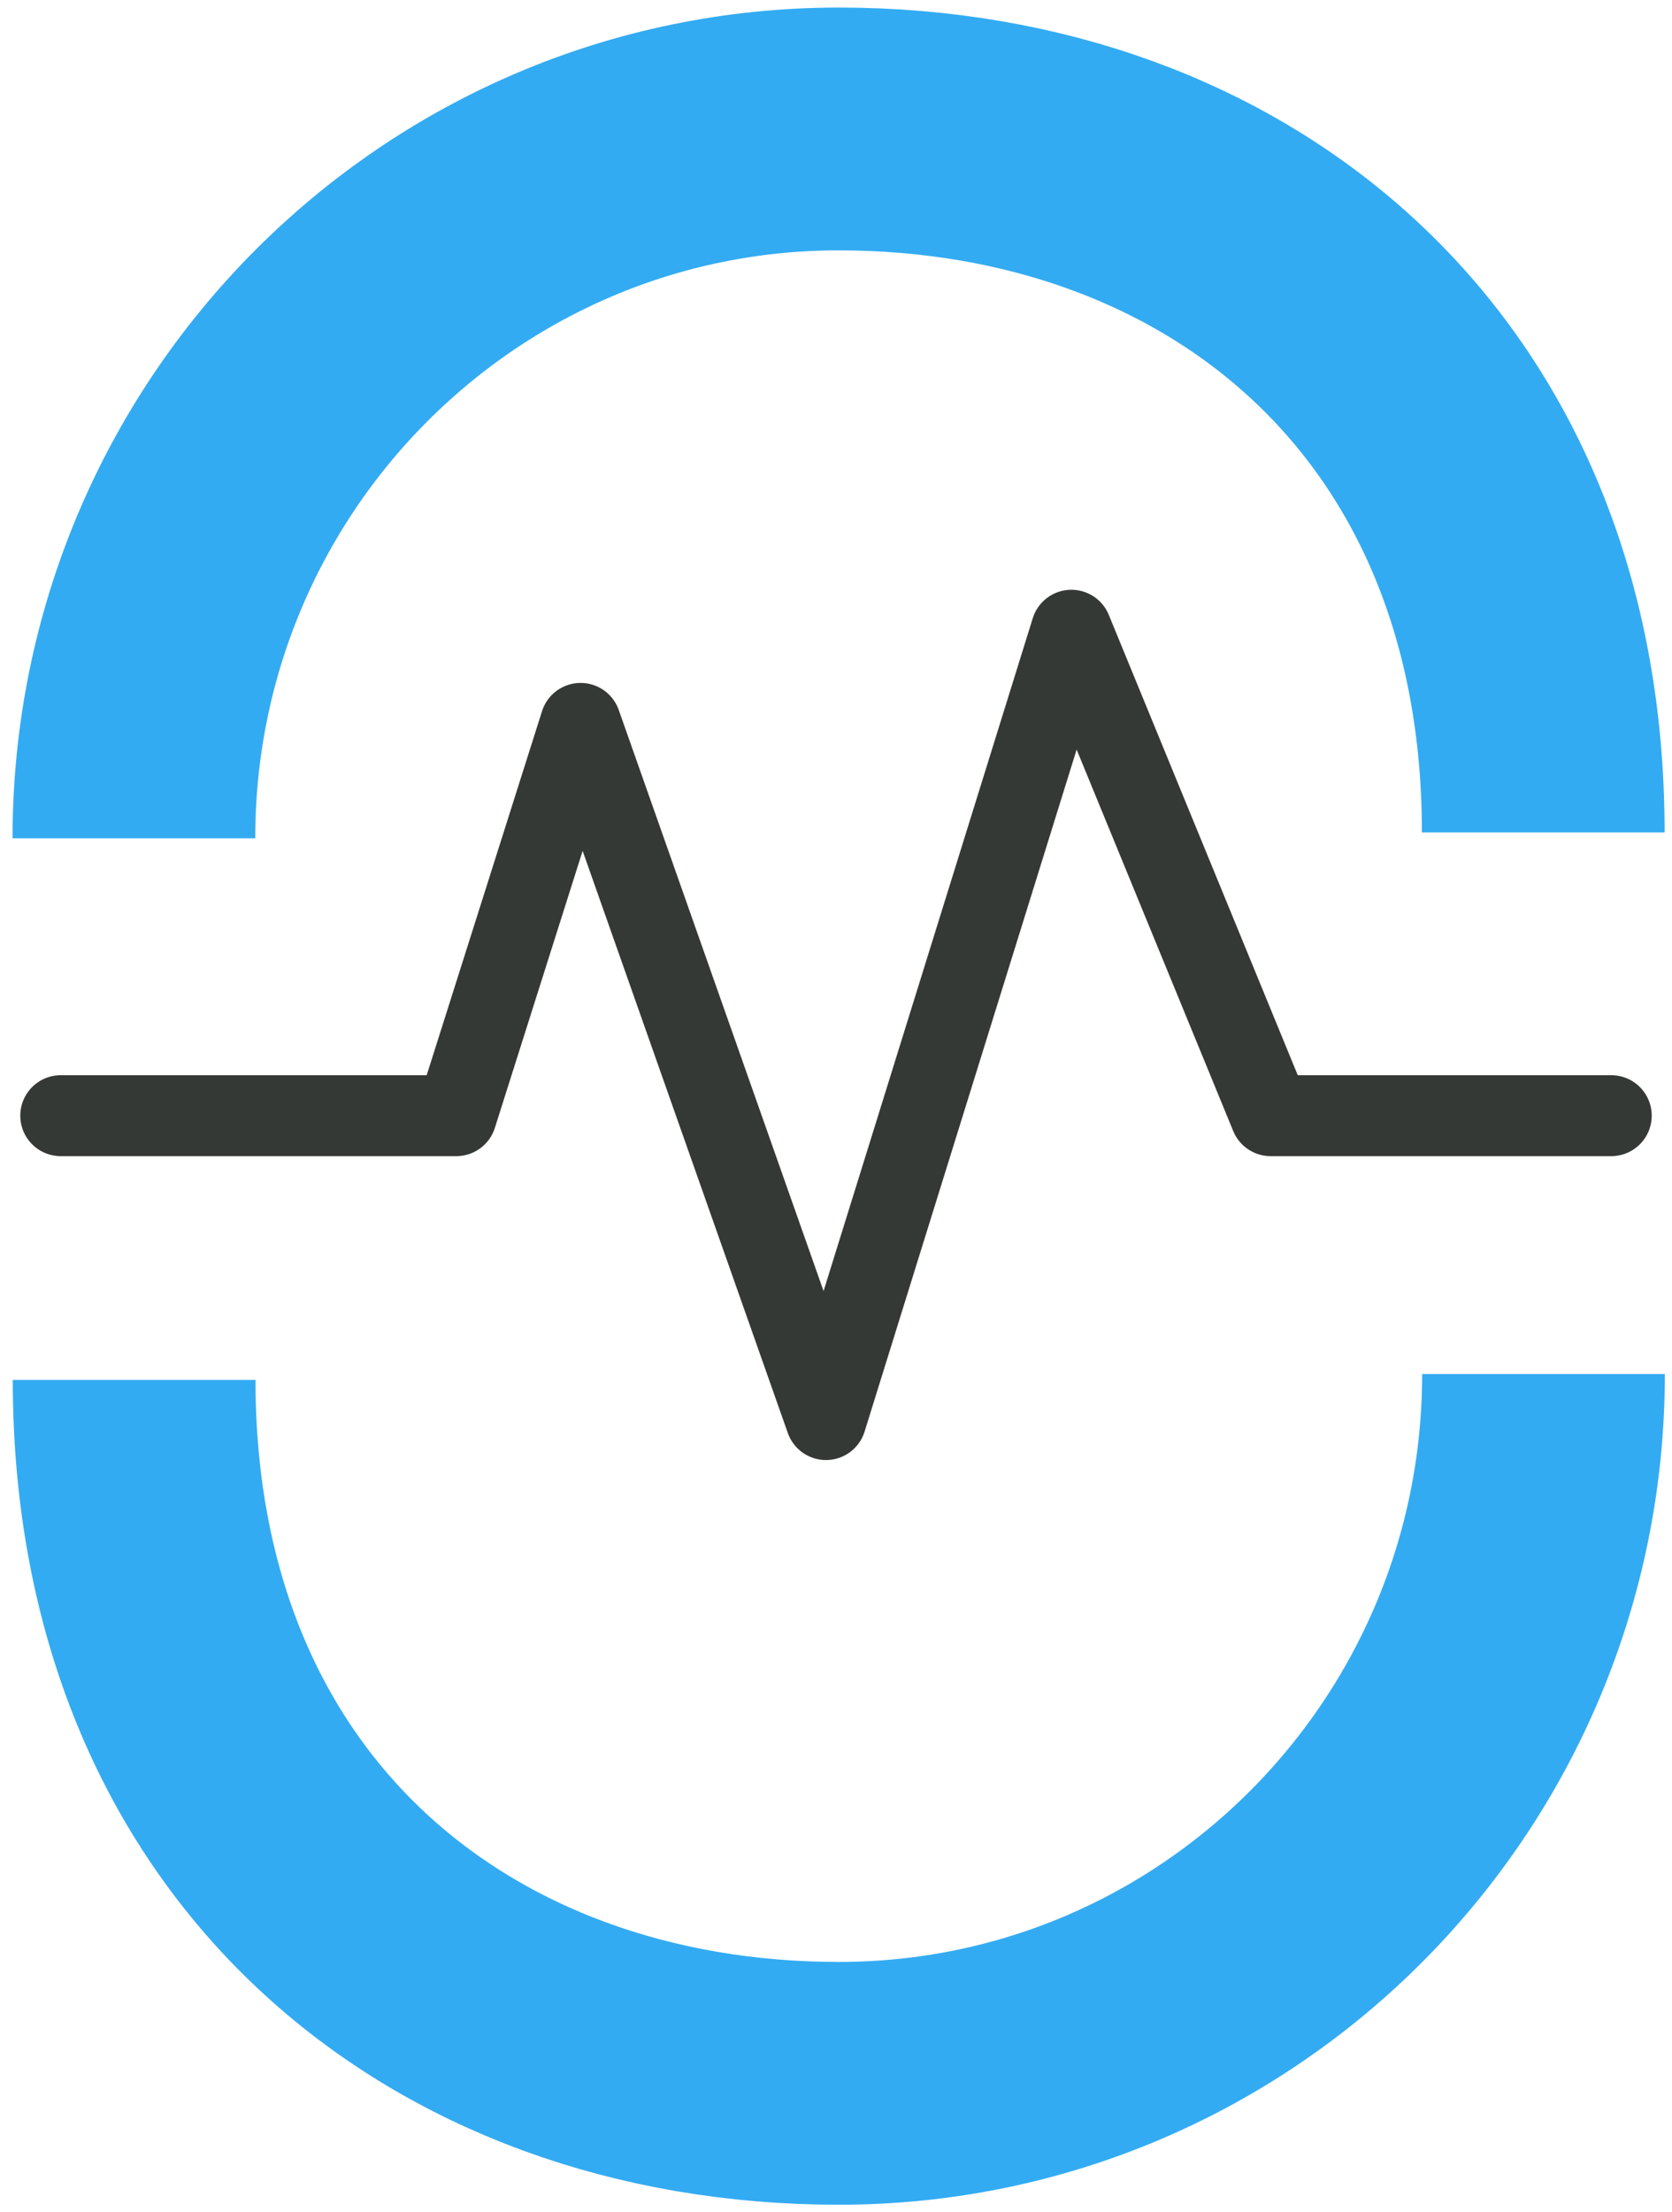
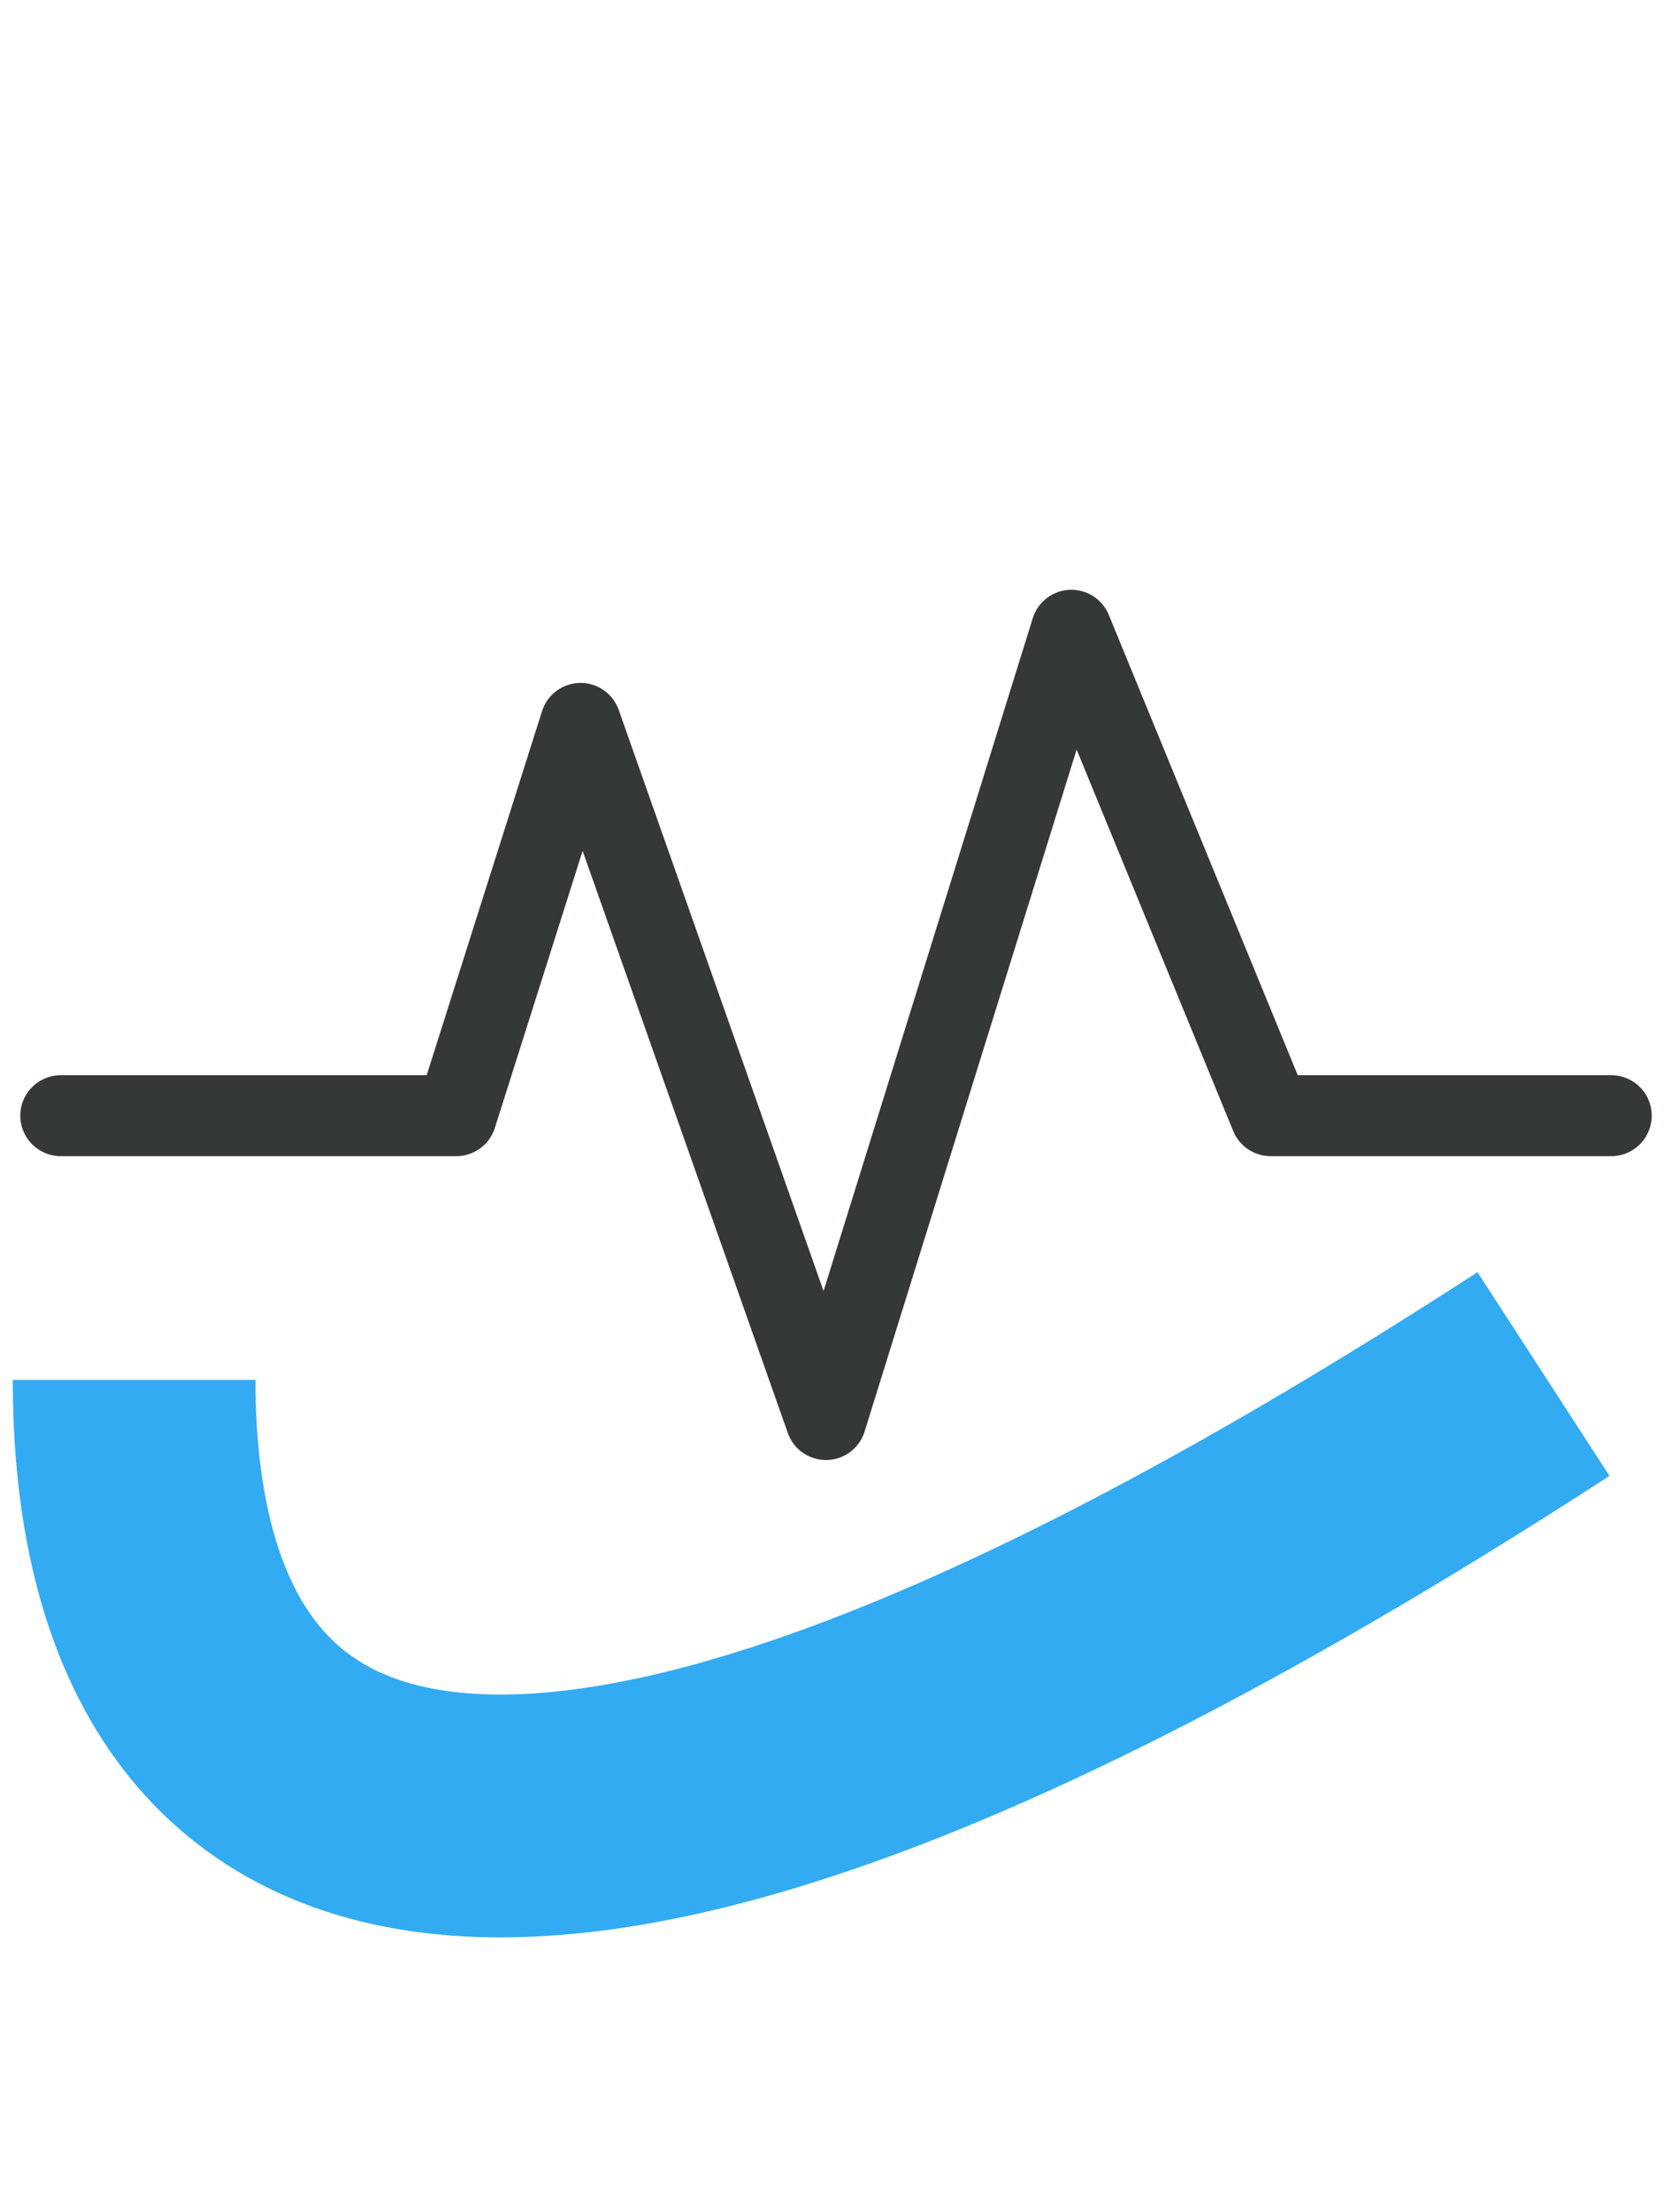
<svg xmlns="http://www.w3.org/2000/svg" width="62" height="82" viewBox="0 0 62 82" fill="none">
-   <path d="M57.235 50.929C57.235 65.452 45.53 77.22 31.104 77.22C16.678 77.22 4.974 67.762 4.974 51.147" stroke="#33ABF2" stroke-width="9" stroke-linejoin="bevel" />
-   <path d="M4.965 31.071C4.965 16.548 16.67 4.78 31.096 4.78C45.522 4.78 57.226 14.238 57.226 30.853" stroke="#33ABF2" stroke-width="9" stroke-linejoin="bevel" />
+   <path d="M57.235 50.929C16.678 77.22 4.974 67.762 4.974 51.147" stroke="#33ABF2" stroke-width="9" stroke-linejoin="bevel" />
  <path d="M59.748 41.353H47.117L39.728 23.36L30.628 52.617L21.529 26.813L16.92 41.353H2.252" stroke="#353935" stroke-width="3" stroke-linecap="round" stroke-linejoin="round" />
</svg>